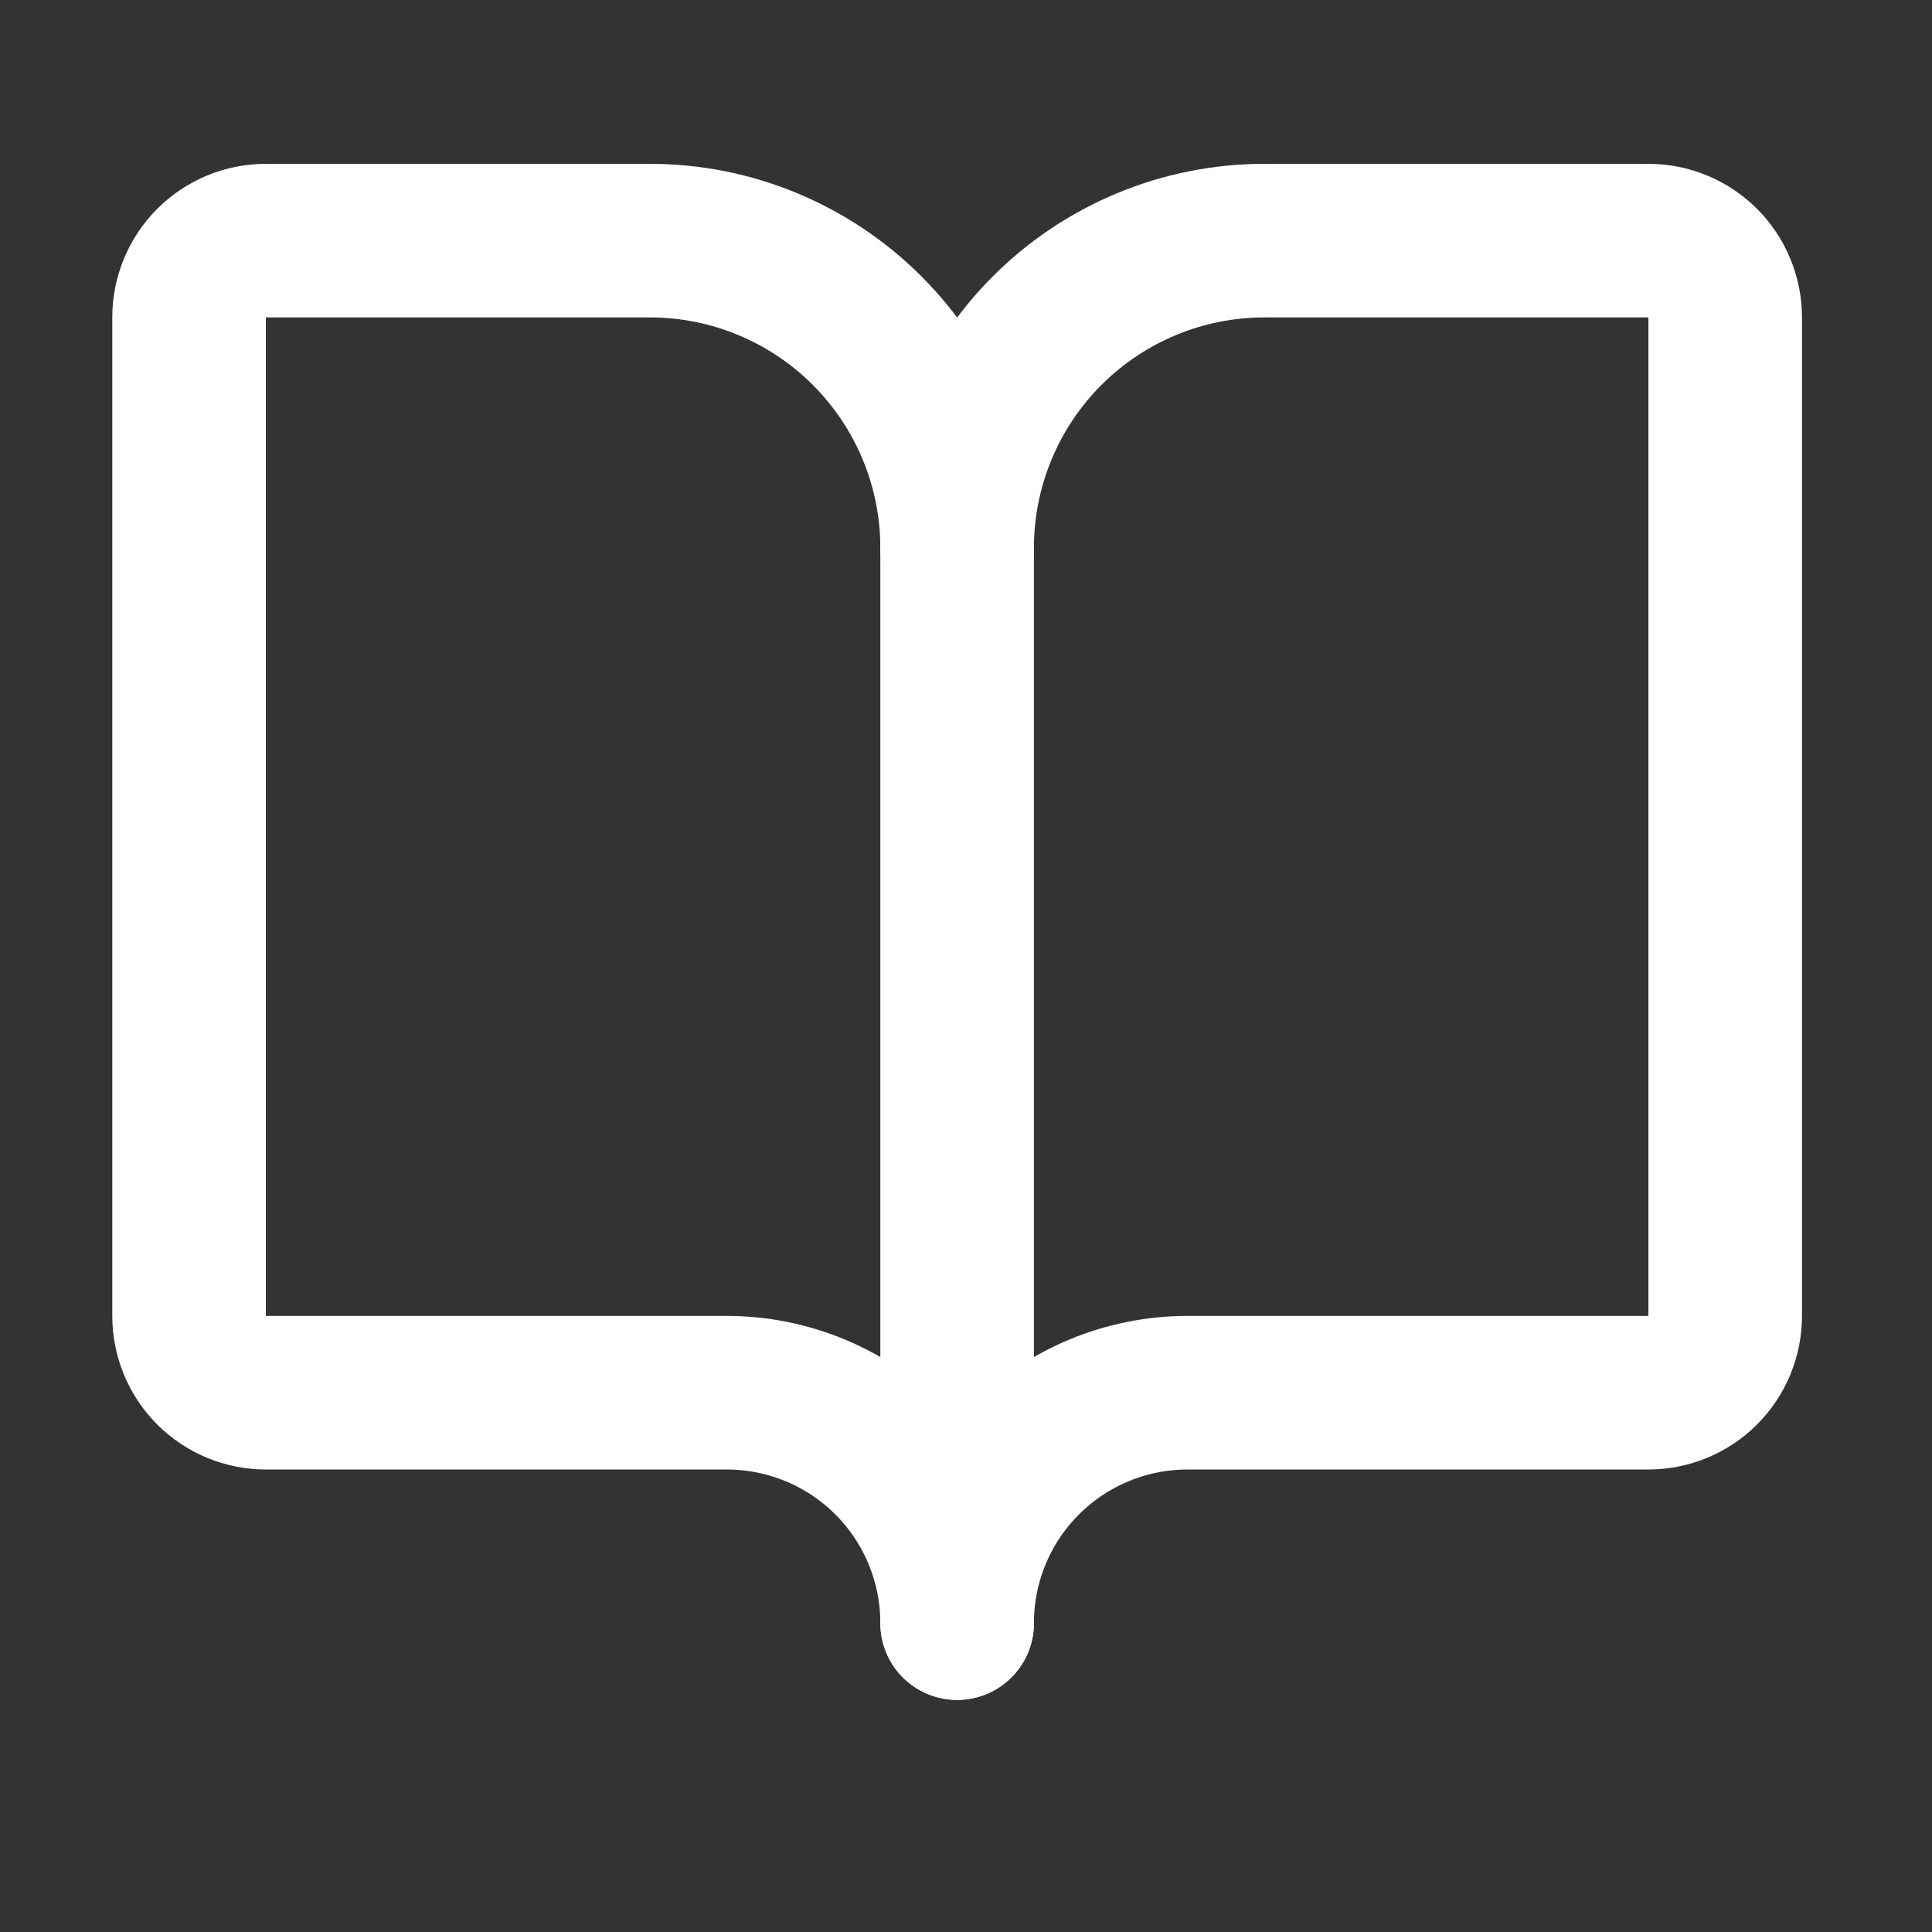
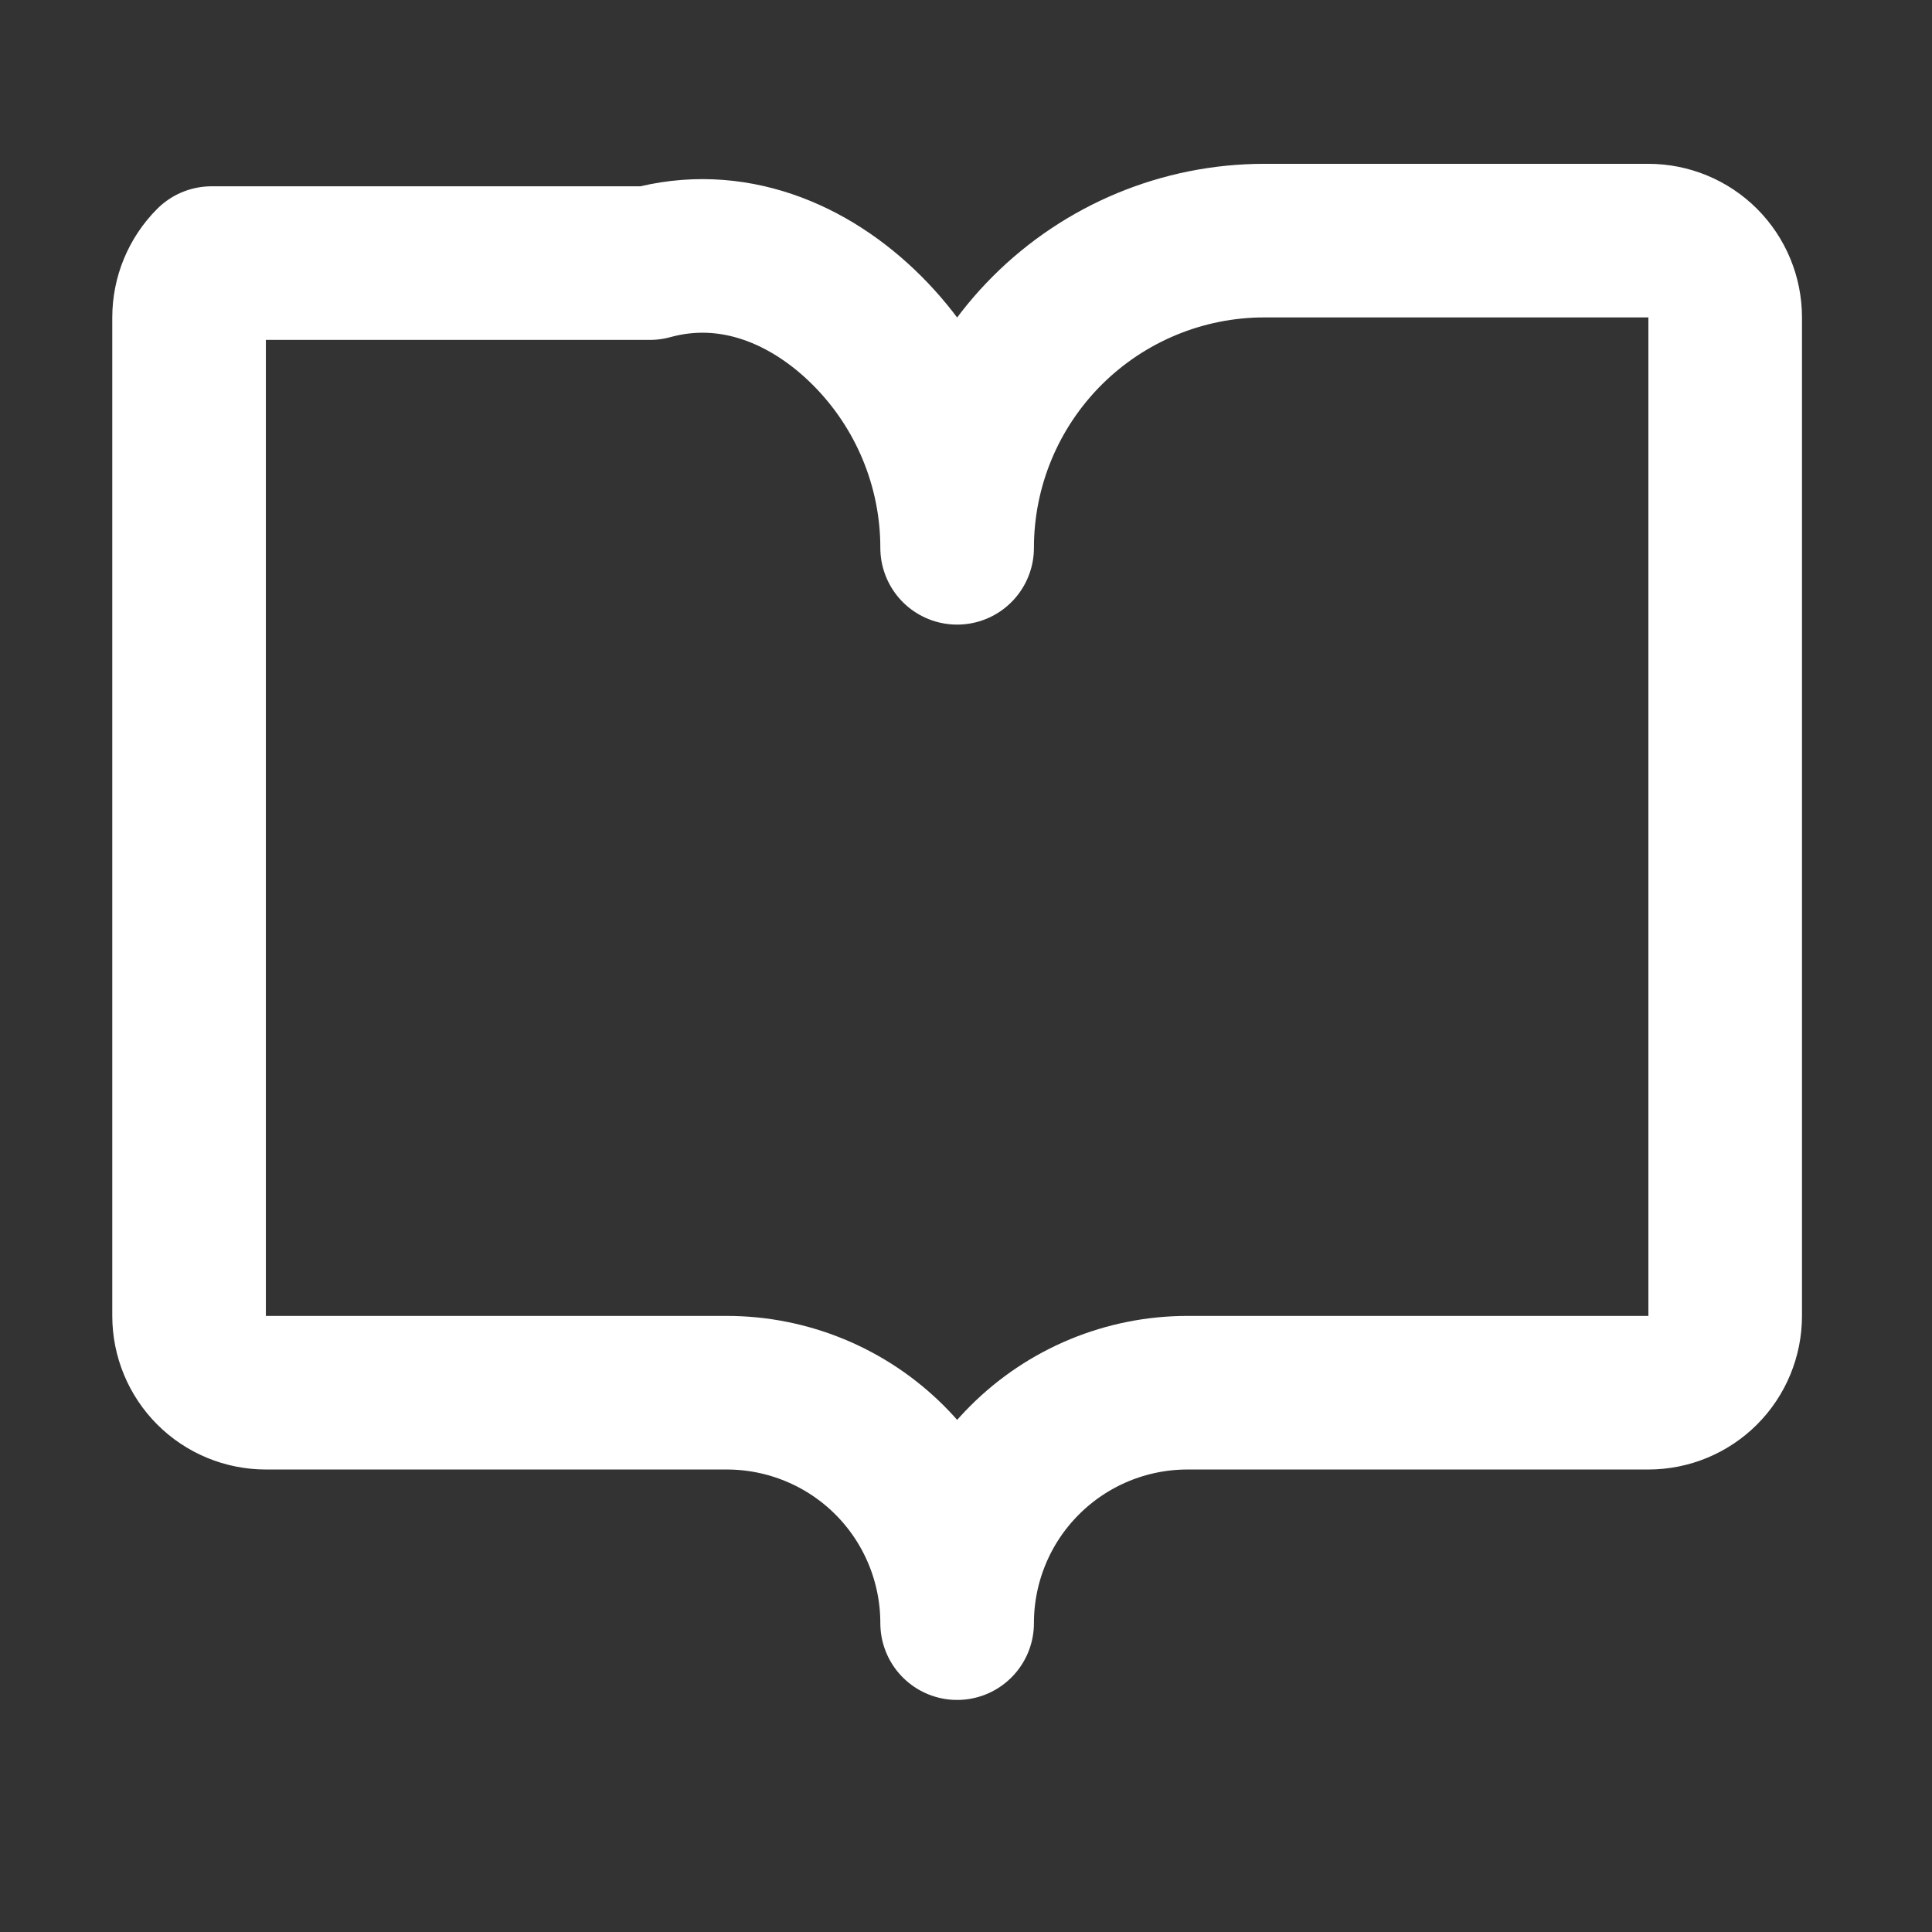
<svg xmlns="http://www.w3.org/2000/svg" width="22" height="22" viewBox="0 0 22 22" fill="none">
  <rect x="0" y="0" width="22" height="22" fill="#333333" stroke="none" />
-   <path d="M10.899 6.238V18.482" stroke="white" stroke-width="1.749" stroke-linecap="round" stroke-linejoin="round" />
-   <path d="M3.028 15.859C2.796 15.859 2.573 15.767 2.409 15.603C2.245 15.439 2.153 15.216 2.153 14.984V3.615C2.153 3.383 2.245 3.16 2.409 2.996C2.573 2.832 2.796 2.74 3.028 2.74H7.401C8.329 2.74 9.218 3.109 9.874 3.765C10.53 4.421 10.899 5.311 10.899 6.238C10.899 5.311 11.268 4.421 11.924 3.765C12.58 3.109 13.47 2.74 14.397 2.74H18.77C19.002 2.74 19.225 2.832 19.389 2.996C19.553 3.16 19.645 3.383 19.645 3.615V14.984C19.645 15.216 19.553 15.439 19.389 15.603C19.225 15.767 19.002 15.859 18.77 15.859H13.523C12.827 15.859 12.16 16.135 11.668 16.627C11.175 17.119 10.899 17.787 10.899 18.483C10.899 17.787 10.623 17.119 10.131 16.627C9.639 16.135 8.971 15.859 8.275 15.859H3.028Z" stroke="white" stroke-width="1.749" stroke-linecap="round" stroke-linejoin="round" />
+   <path d="M3.028 15.859C2.796 15.859 2.573 15.767 2.409 15.603C2.245 15.439 2.153 15.216 2.153 14.984V3.615C2.153 3.383 2.245 3.16 2.409 2.996H7.401C8.329 2.74 9.218 3.109 9.874 3.765C10.53 4.421 10.899 5.311 10.899 6.238C10.899 5.311 11.268 4.421 11.924 3.765C12.58 3.109 13.47 2.74 14.397 2.74H18.77C19.002 2.74 19.225 2.832 19.389 2.996C19.553 3.16 19.645 3.383 19.645 3.615V14.984C19.645 15.216 19.553 15.439 19.389 15.603C19.225 15.767 19.002 15.859 18.77 15.859H13.523C12.827 15.859 12.16 16.135 11.668 16.627C11.175 17.119 10.899 17.787 10.899 18.483C10.899 17.787 10.623 17.119 10.131 16.627C9.639 16.135 8.971 15.859 8.275 15.859H3.028Z" stroke="white" stroke-width="1.749" stroke-linecap="round" stroke-linejoin="round" />
</svg>